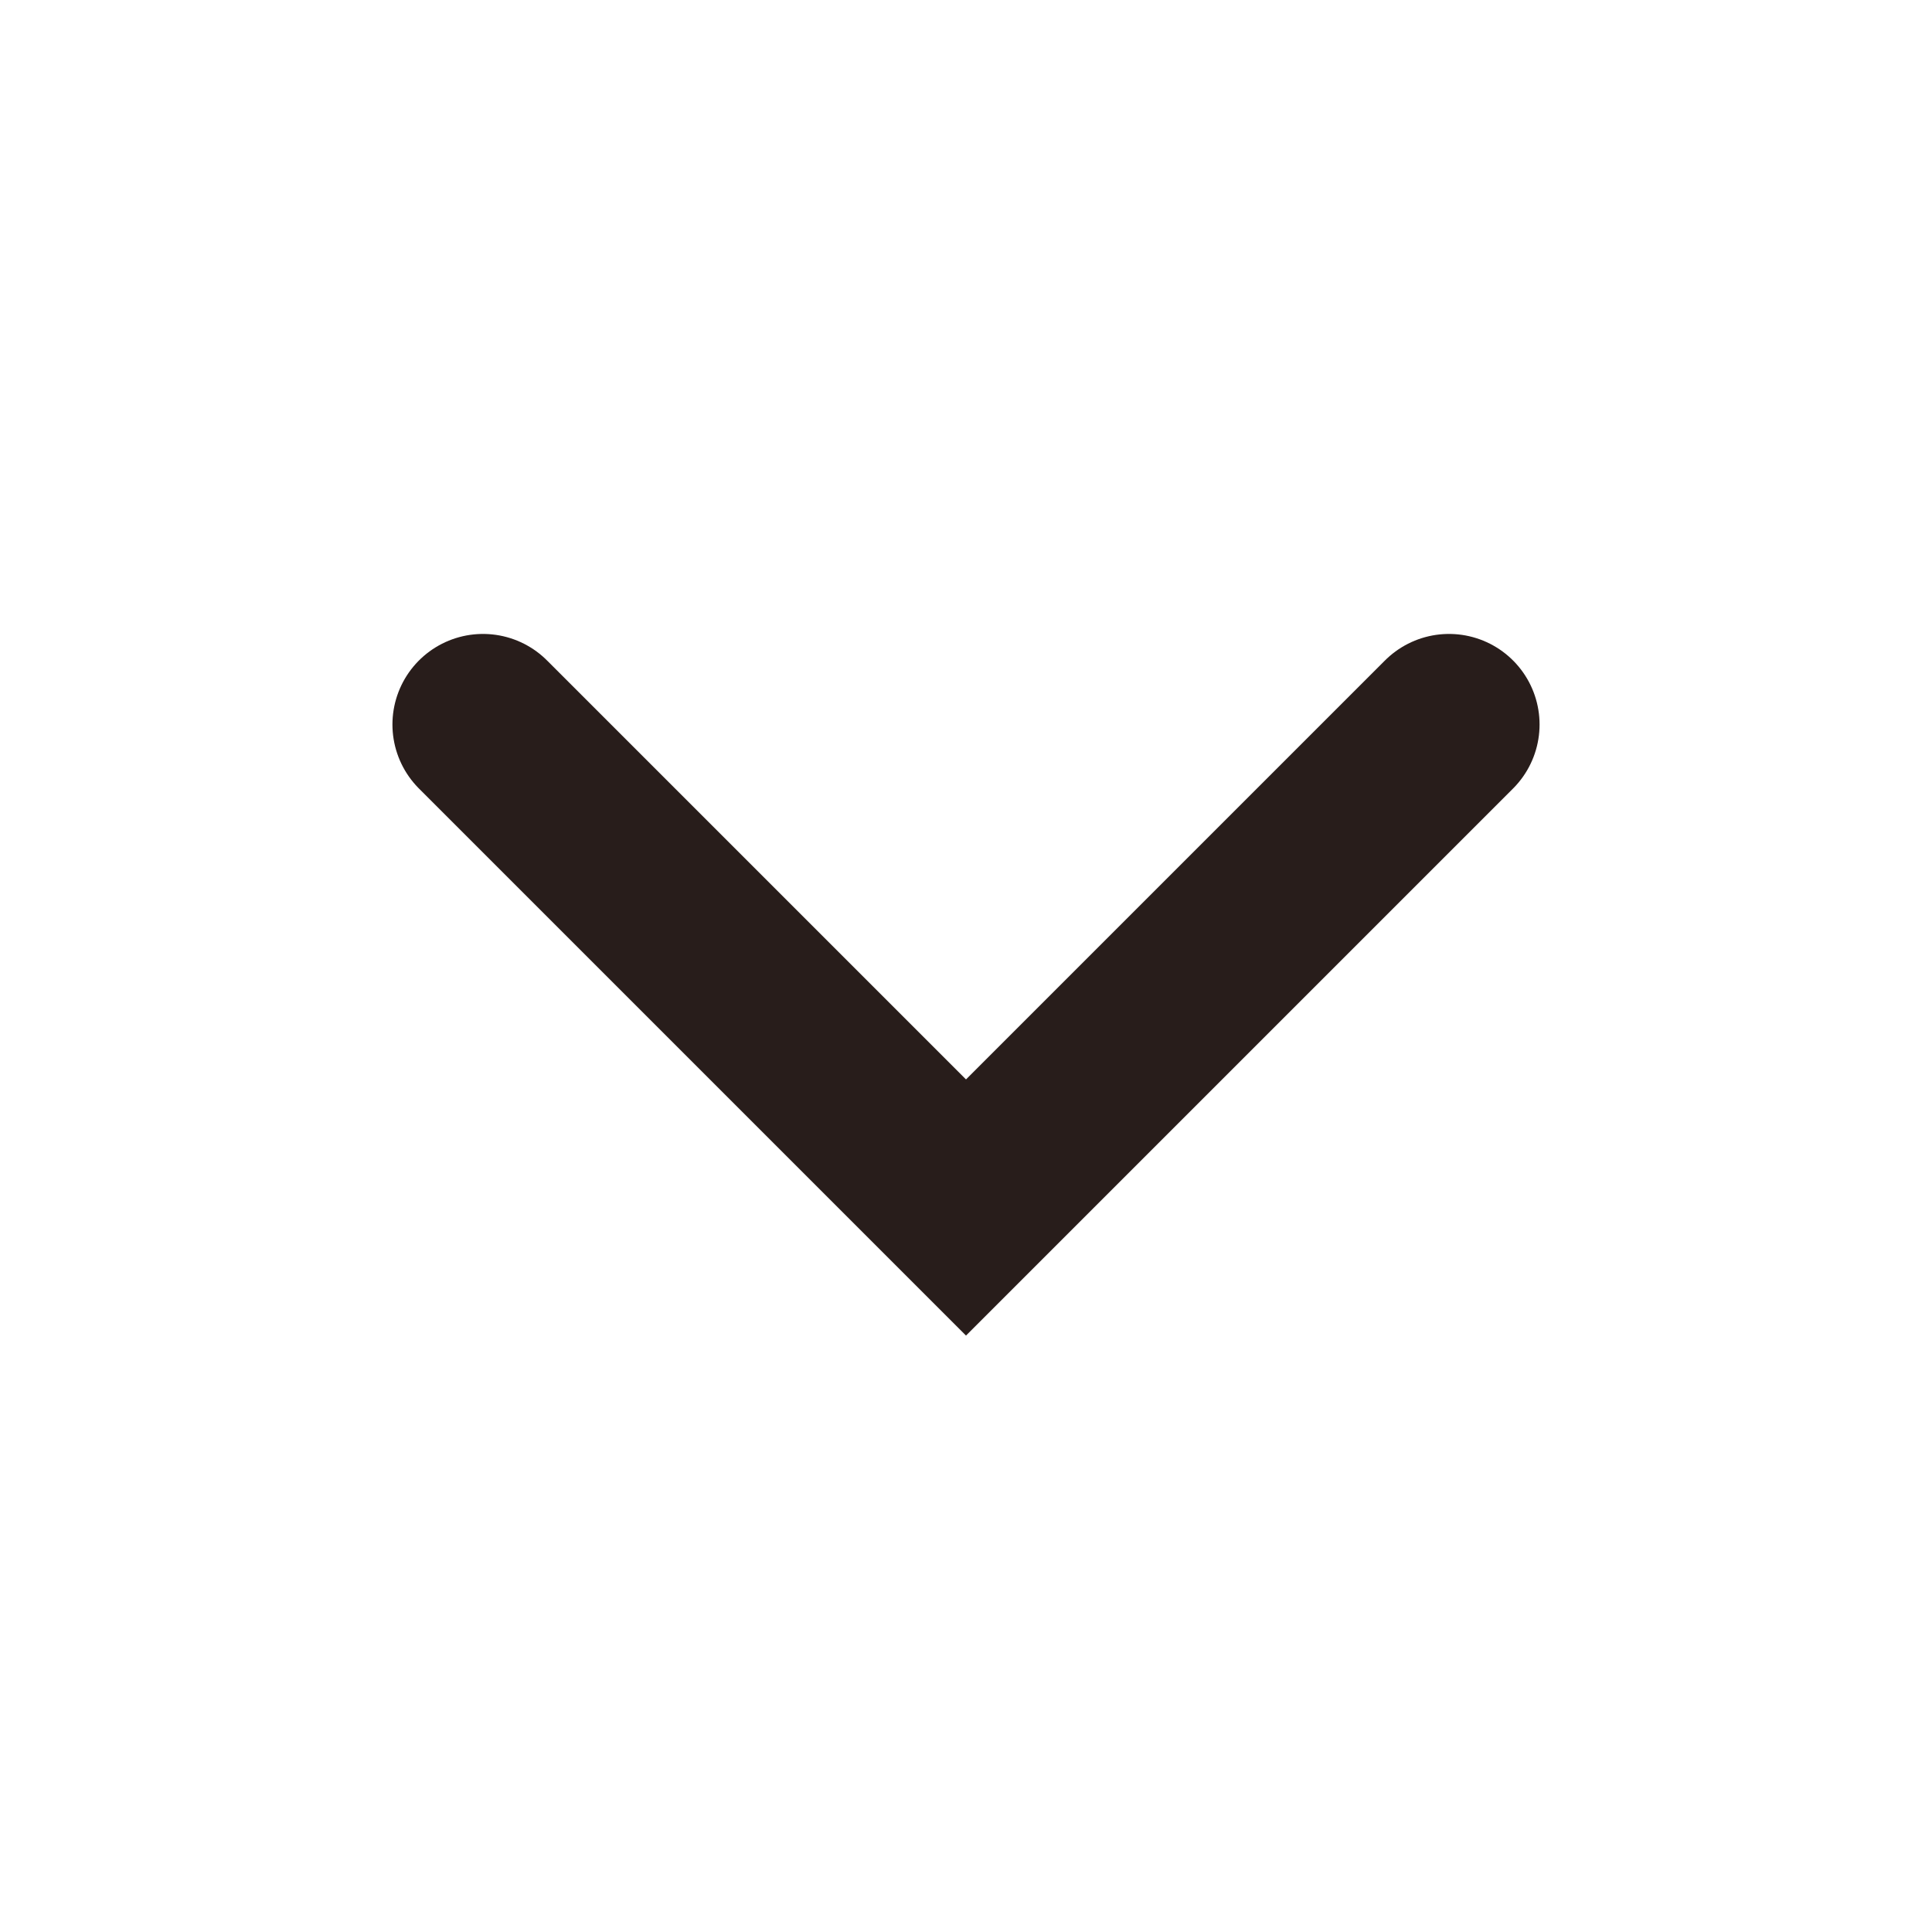
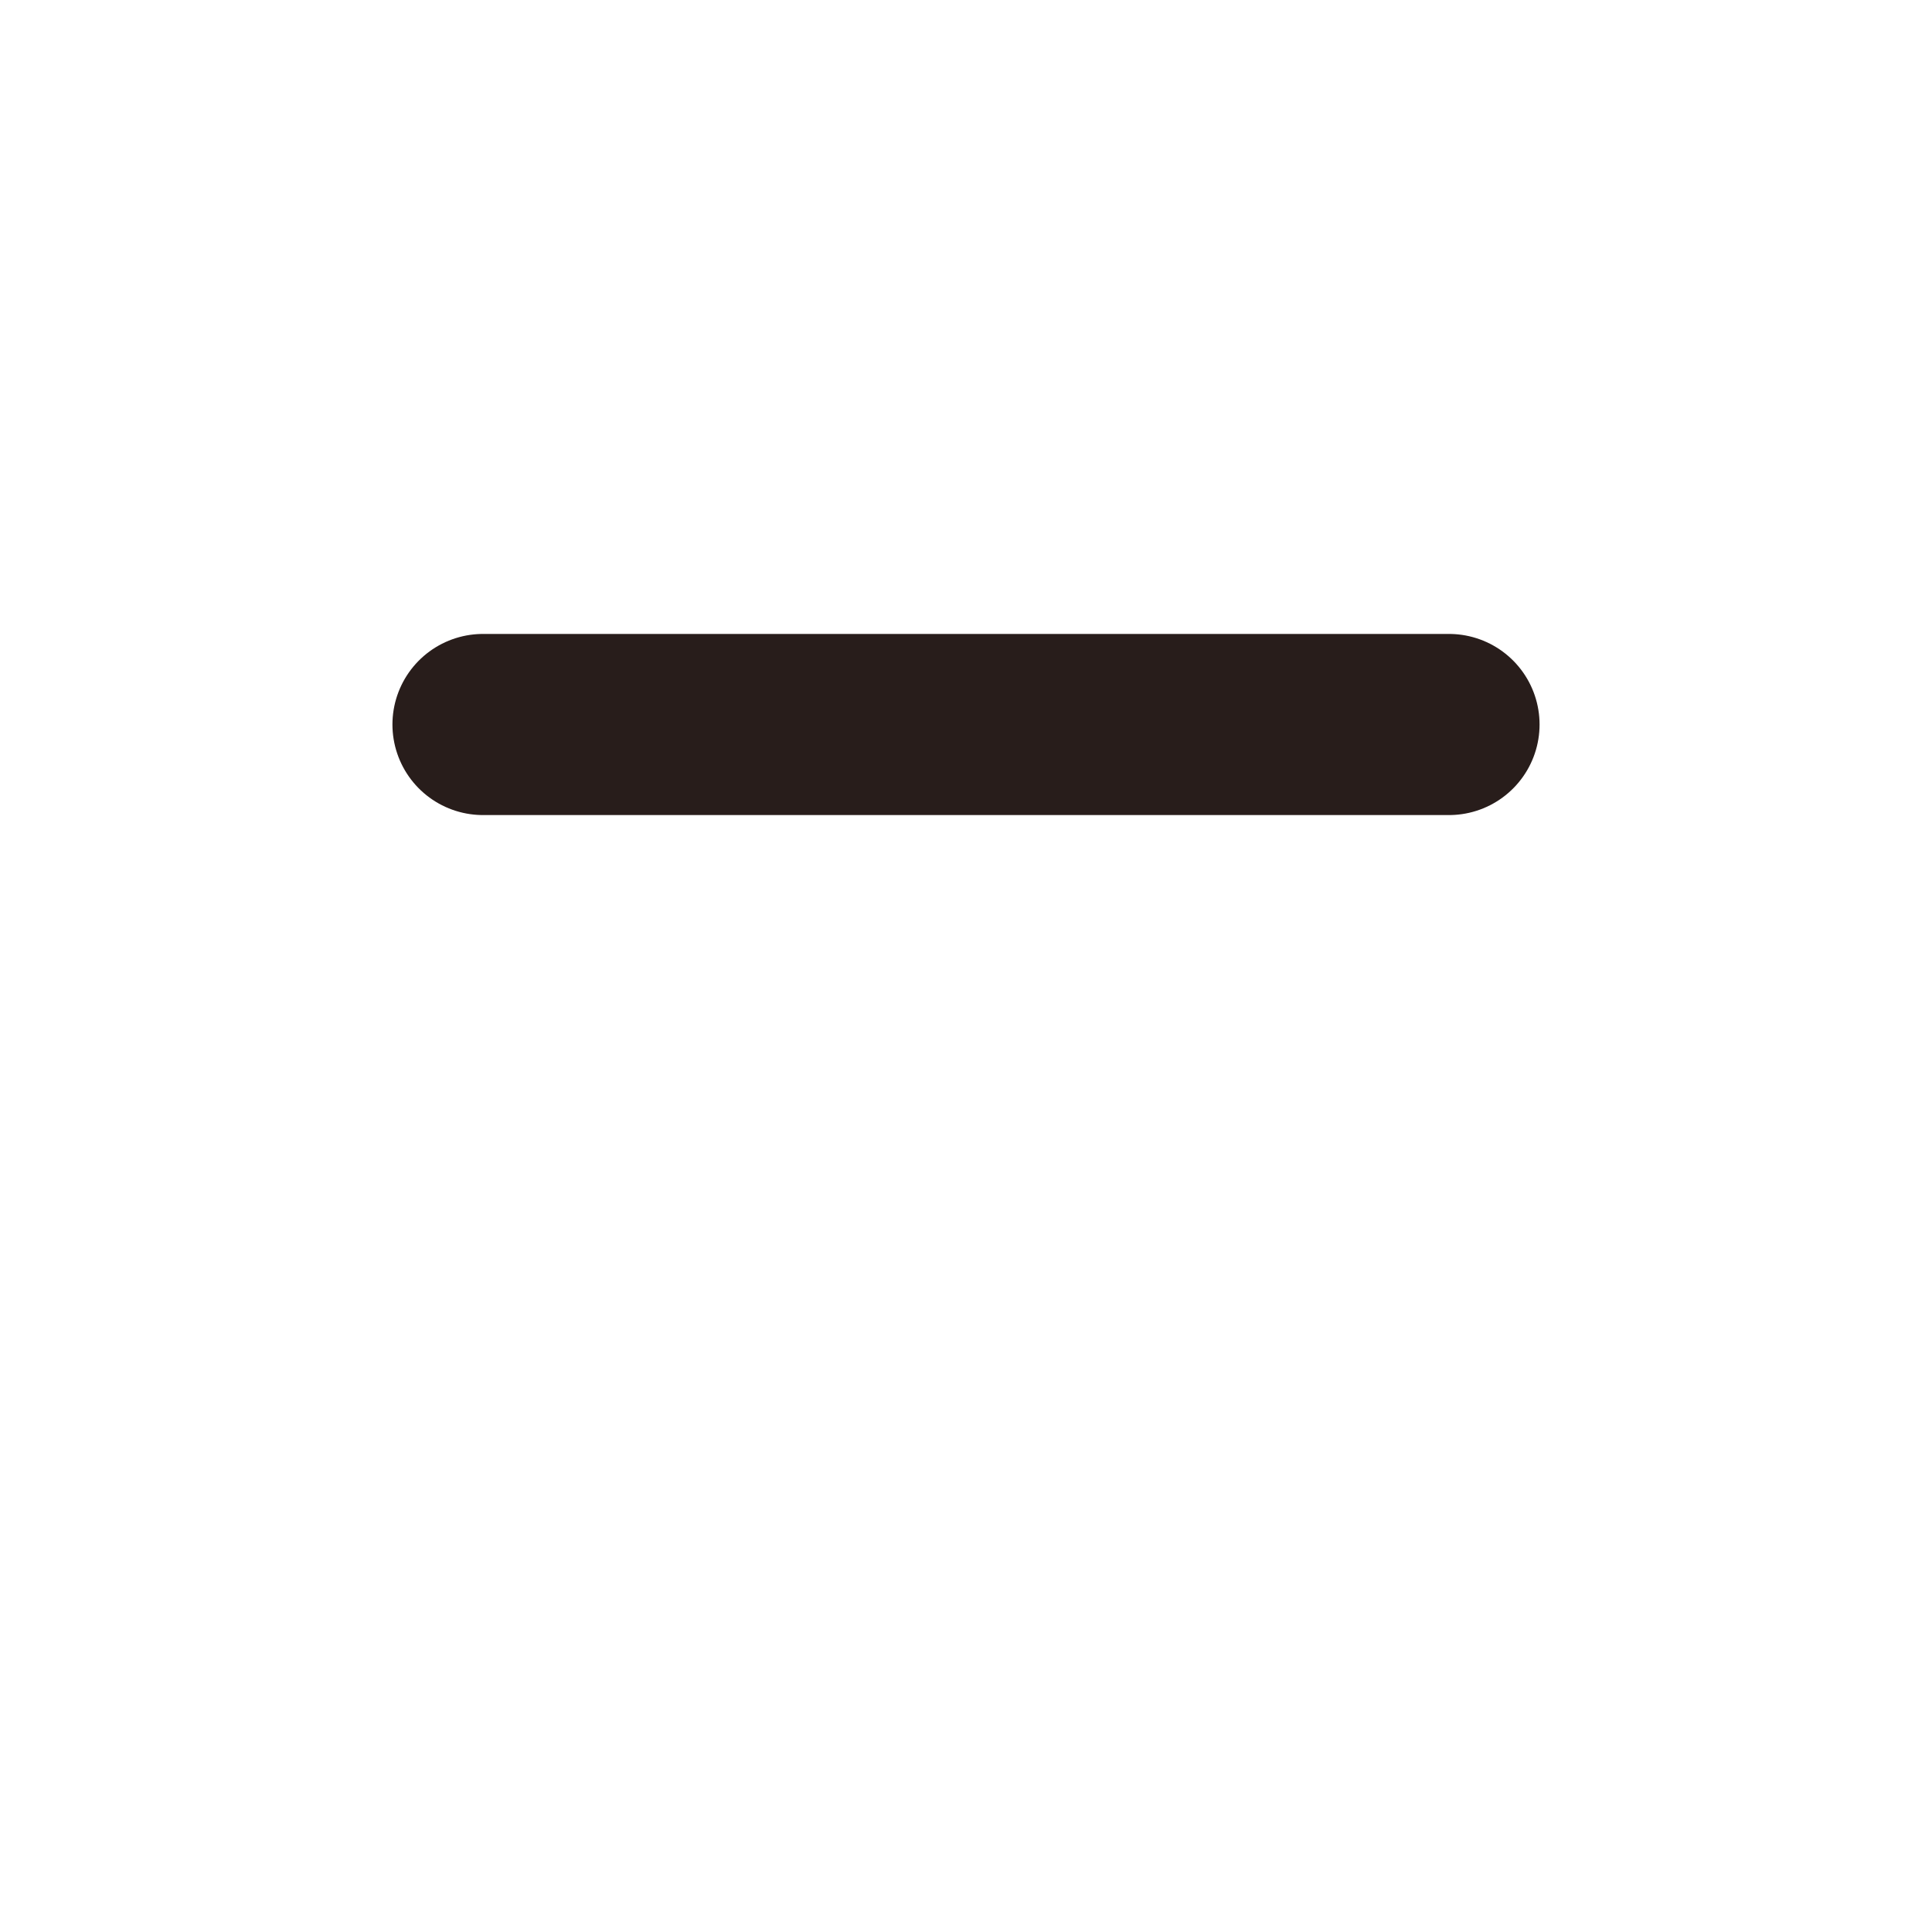
<svg xmlns="http://www.w3.org/2000/svg" fill="none" height="100%" overflow="visible" preserveAspectRatio="none" style="display: block;" viewBox="0 0 16 16" width="100%">
  <g id="chevron-down">
-     <path d="M4 6L8 10L12 6" id="Icon" stroke="#281D1B" stroke-linecap="round" stroke-width="1.5" />
+     <path d="M4 6L12 6" id="Icon" stroke="#281D1B" stroke-linecap="round" stroke-width="1.5" />
  </g>
</svg>